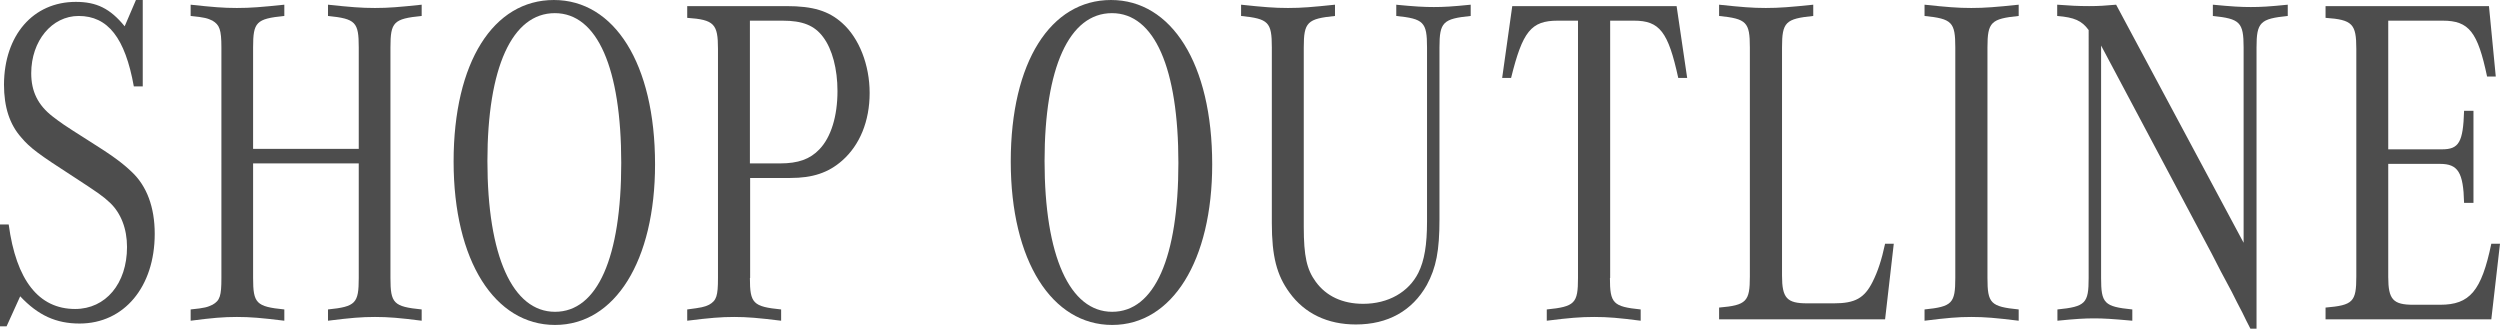
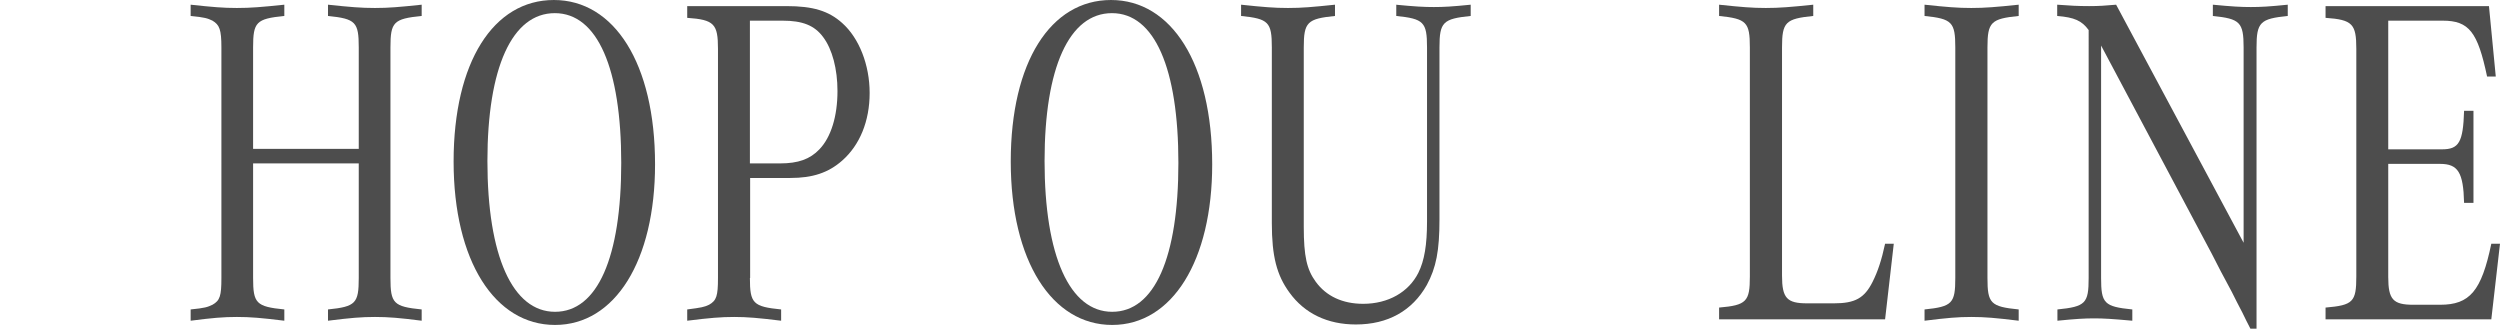
<svg xmlns="http://www.w3.org/2000/svg" id="_レイヤー_2" data-name="レイヤー_2" viewBox="0 0 106.48 14">
  <defs>
    <style>
      .cls-1 {
        fill: #4d4d4d;
      }
    </style>
  </defs>
  <g id="_レイヤー_1-2" data-name="レイヤー_1">
    <g>
-       <path class="cls-1" d="M.37,9.56c.32,2.38,1.28,3.6,2.83,3.6,1.3,0,2.21-1.08,2.21-2.64,0-.78-.26-1.44-.72-1.88-.32-.3-.5-.42-1.54-1.1-1.49-.96-1.87-1.24-2.24-1.68-.5-.56-.74-1.3-.74-2.26C.18,1.5,1.41.08,3.23.08c.88,0,1.46.28,2.08,1.04l.48-1.12h.29v3.68h-.38c-.37-2.06-1.1-3-2.35-3C2.21.68,1.33,1.74,1.33,3.12c0,.78.29,1.36.91,1.84.37.28.38.3,1.55,1.04,1.02.64,1.42.94,1.82,1.32.64.6.98,1.5.98,2.64,0,2.26-1.31,3.82-3.2,3.82-.99,0-1.76-.34-2.53-1.16l-.58,1.28h-.29v-4.34h.37Z" />
      <path class="cls-1" d="M15.28,6.34V2.02c0-1.08-.13-1.22-1.31-1.34V.2c.94.1,1.41.14,2,.14s1.04-.04,1.99-.14v.48c-1.2.12-1.33.26-1.33,1.34v9.82c0,1.08.13,1.22,1.33,1.34v.48c-.94-.12-1.41-.16-1.99-.16s-1.04.04-2,.16v-.48c1.18-.12,1.31-.26,1.31-1.34v-4.88h-4.5v4.88c0,1.08.13,1.22,1.33,1.34v.48c-.98-.12-1.44-.16-2.02-.16s-1.04.04-1.97.16v-.48c.61-.06.72-.1.93-.2.32-.18.38-.38.38-1.14V2.02c0-.76-.08-.96-.38-1.14-.21-.1-.32-.14-.93-.2V.2c.93.1,1.38.14,1.97.14s1.06-.04,2.02-.14v.48c-1.2.12-1.33.26-1.33,1.34v4.32h4.5Z" />
      <path class="cls-1" d="M27.9,7c0,4.1-1.7,6.84-4.26,6.84s-4.32-2.72-4.32-6.96,1.7-6.88,4.27-6.88,4.31,2.7,4.31,7ZM20.76,6.86c0,4.04,1.07,6.42,2.88,6.42s2.82-2.32,2.82-6.34-1.01-6.38-2.83-6.38-2.87,2.32-2.87,6.3Z" />
      <path class="cls-1" d="M31.94,11.84c0,1.08.13,1.22,1.33,1.34v.48c-.98-.12-1.44-.16-2-.16s-1.04.04-2,.16v-.48c.61-.08.72-.1.93-.2.32-.18.38-.38.38-1.14V2.08c0-1.06-.16-1.24-1.31-1.32V.26h4.23c1.12,0,1.79.2,2.37.72.72.64,1.17,1.78,1.17,2.98s-.42,2.22-1.17,2.88c-.59.52-1.26.74-2.21.74h-1.71v4.26ZM33.22,6.96c.78,0,1.28-.18,1.68-.6.5-.52.77-1.42.77-2.48,0-.94-.22-1.78-.61-2.3-.37-.5-.88-.7-1.73-.7h-1.39v6.08h1.28Z" />
      <path class="cls-1" d="M51.63,7c0,4.1-1.7,6.84-4.26,6.84s-4.32-2.72-4.32-6.96,1.7-6.88,4.27-6.88,4.31,2.7,4.31,7ZM44.49,6.86c0,4.04,1.07,6.42,2.88,6.42s2.82-2.32,2.82-6.34-1.01-6.38-2.83-6.38-2.87,2.32-2.87,6.3Z" />
      <path class="cls-1" d="M59.45.2c.83.08,1.2.1,1.62.1s.78-.02,1.57-.1v.48c-1.18.12-1.33.26-1.33,1.34v7.32c0,1.34-.14,2.06-.54,2.8-.62,1.1-1.66,1.68-3.02,1.68-1.2,0-2.18-.46-2.83-1.36-.54-.74-.75-1.54-.75-2.96V2.02c0-1.08-.14-1.22-1.31-1.34V.2c.94.1,1.41.14,2,.14s1.04-.04,2-.14v.48c-1.18.12-1.33.26-1.33,1.34v7.64c0,1.26.13,1.82.51,2.34.45.62,1.15.94,2.02.94,1.07,0,1.94-.5,2.35-1.32.26-.52.37-1.2.37-2.18V2.02c0-1.08-.14-1.22-1.31-1.34V.2Z" />
-       <path class="cls-1" d="M68.57,11.84c0,1.08.13,1.22,1.31,1.34v.48c-.93-.12-1.39-.16-1.98-.16s-1.07.04-2.02.16v-.48c1.2-.12,1.33-.26,1.33-1.34V.88h-.86c-1.14,0-1.5.46-1.99,2.44h-.38l.43-3.06h7l.45,3.06h-.38c-.43-1.98-.8-2.44-1.89-2.44h-1.01v10.96Z" />
      <path class="cls-1" d="M80.28,13.6h-7.06v-.5c1.17-.1,1.31-.26,1.31-1.32V2.02c0-1.08-.14-1.22-1.31-1.34V.2c.94.1,1.41.14,1.99.14s1.06-.04,2.02-.14v.48c-1.18.12-1.33.26-1.33,1.34v9.72c0,.96.21,1.18,1.07,1.18h1.14c.9,0,1.3-.22,1.65-.92.22-.44.38-.92.53-1.62h.37l-.37,3.22Z" />
      <path class="cls-1" d="M85.98,13.66c-.98-.12-1.44-.16-2.02-.16s-1.02.04-1.99.16v-.48c1.18-.12,1.31-.26,1.31-1.34V2.02c0-1.08-.14-1.22-1.31-1.34V.2c.94.1,1.41.14,1.99.14s1.06-.04,2.02-.14v.48c-1.18.12-1.33.26-1.33,1.34v9.82c0,1.08.13,1.22,1.33,1.34v.48Z" />
      <path class="cls-1" d="M95.85,14c-.11-.22-.24-.46-.35-.7-.14-.26-.3-.58-.45-.88l-.46-.86-.38-.74-4.72-8.88v9.9c0,1.08.13,1.22,1.33,1.34v.48c-.88-.08-1.23-.1-1.62-.1-.42,0-.77.02-1.57.1v-.48c1.2-.12,1.33-.26,1.33-1.34V1.28c-.29-.4-.61-.54-1.34-.6V.2c.56.04.85.06,1.36.06.43,0,.69-.02,1.15-.06l5.43,10.14V2.02c0-1.08-.16-1.22-1.31-1.34V.2c.83.08,1.2.1,1.62.1s.78-.02,1.57-.1v.48c-1.17.12-1.33.26-1.33,1.34v11.98h-.24Z" />
      <path class="cls-1" d="M106.11,13.6h-7.06v-.5c1.17-.1,1.31-.24,1.31-1.32V2.08c0-1.06-.16-1.24-1.31-1.32V.26h6.96l.29,3h-.37c-.4-1.9-.77-2.38-1.89-2.38h-2.32v5.48h2.29c.72,0,.9-.3.94-1.64h.4v3.92h-.4c-.03-1.3-.26-1.66-1.02-1.66h-2.21v4.82c0,.96.21,1.18,1.07,1.18h1.14c1.26,0,1.76-.58,2.18-2.6h.37l-.37,3.22Z" />
    </g>
  </g>
</svg>